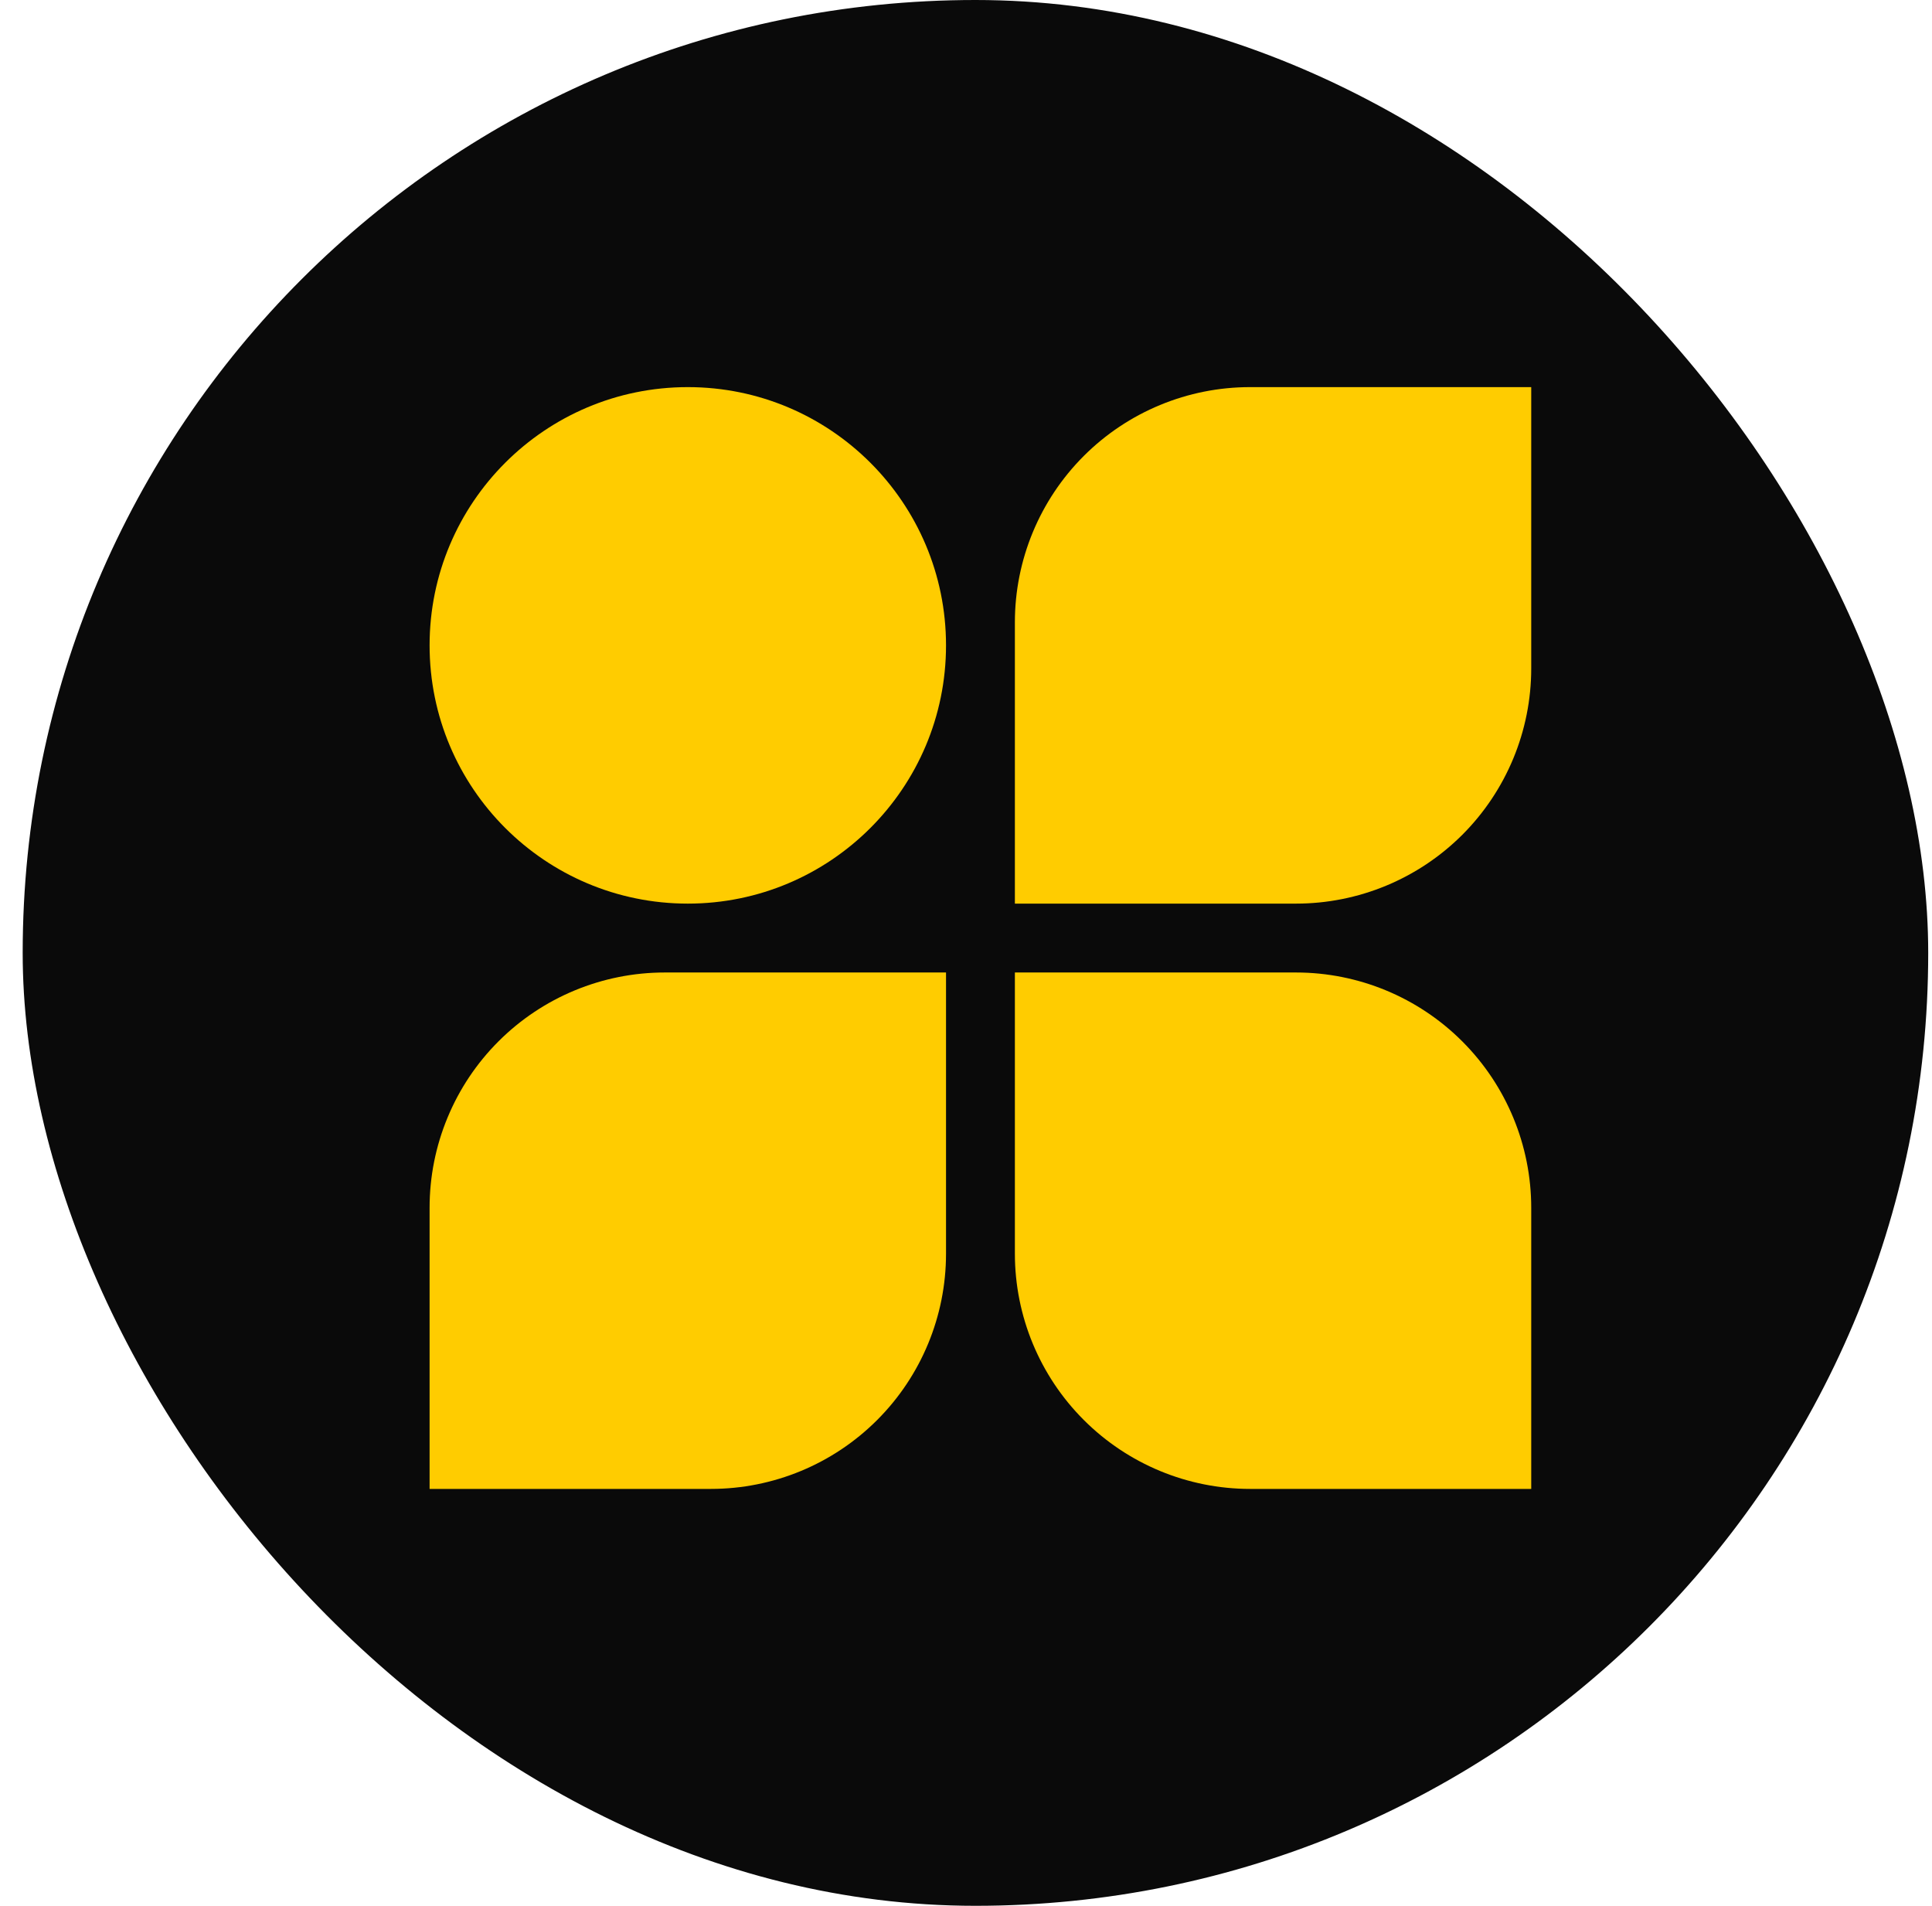
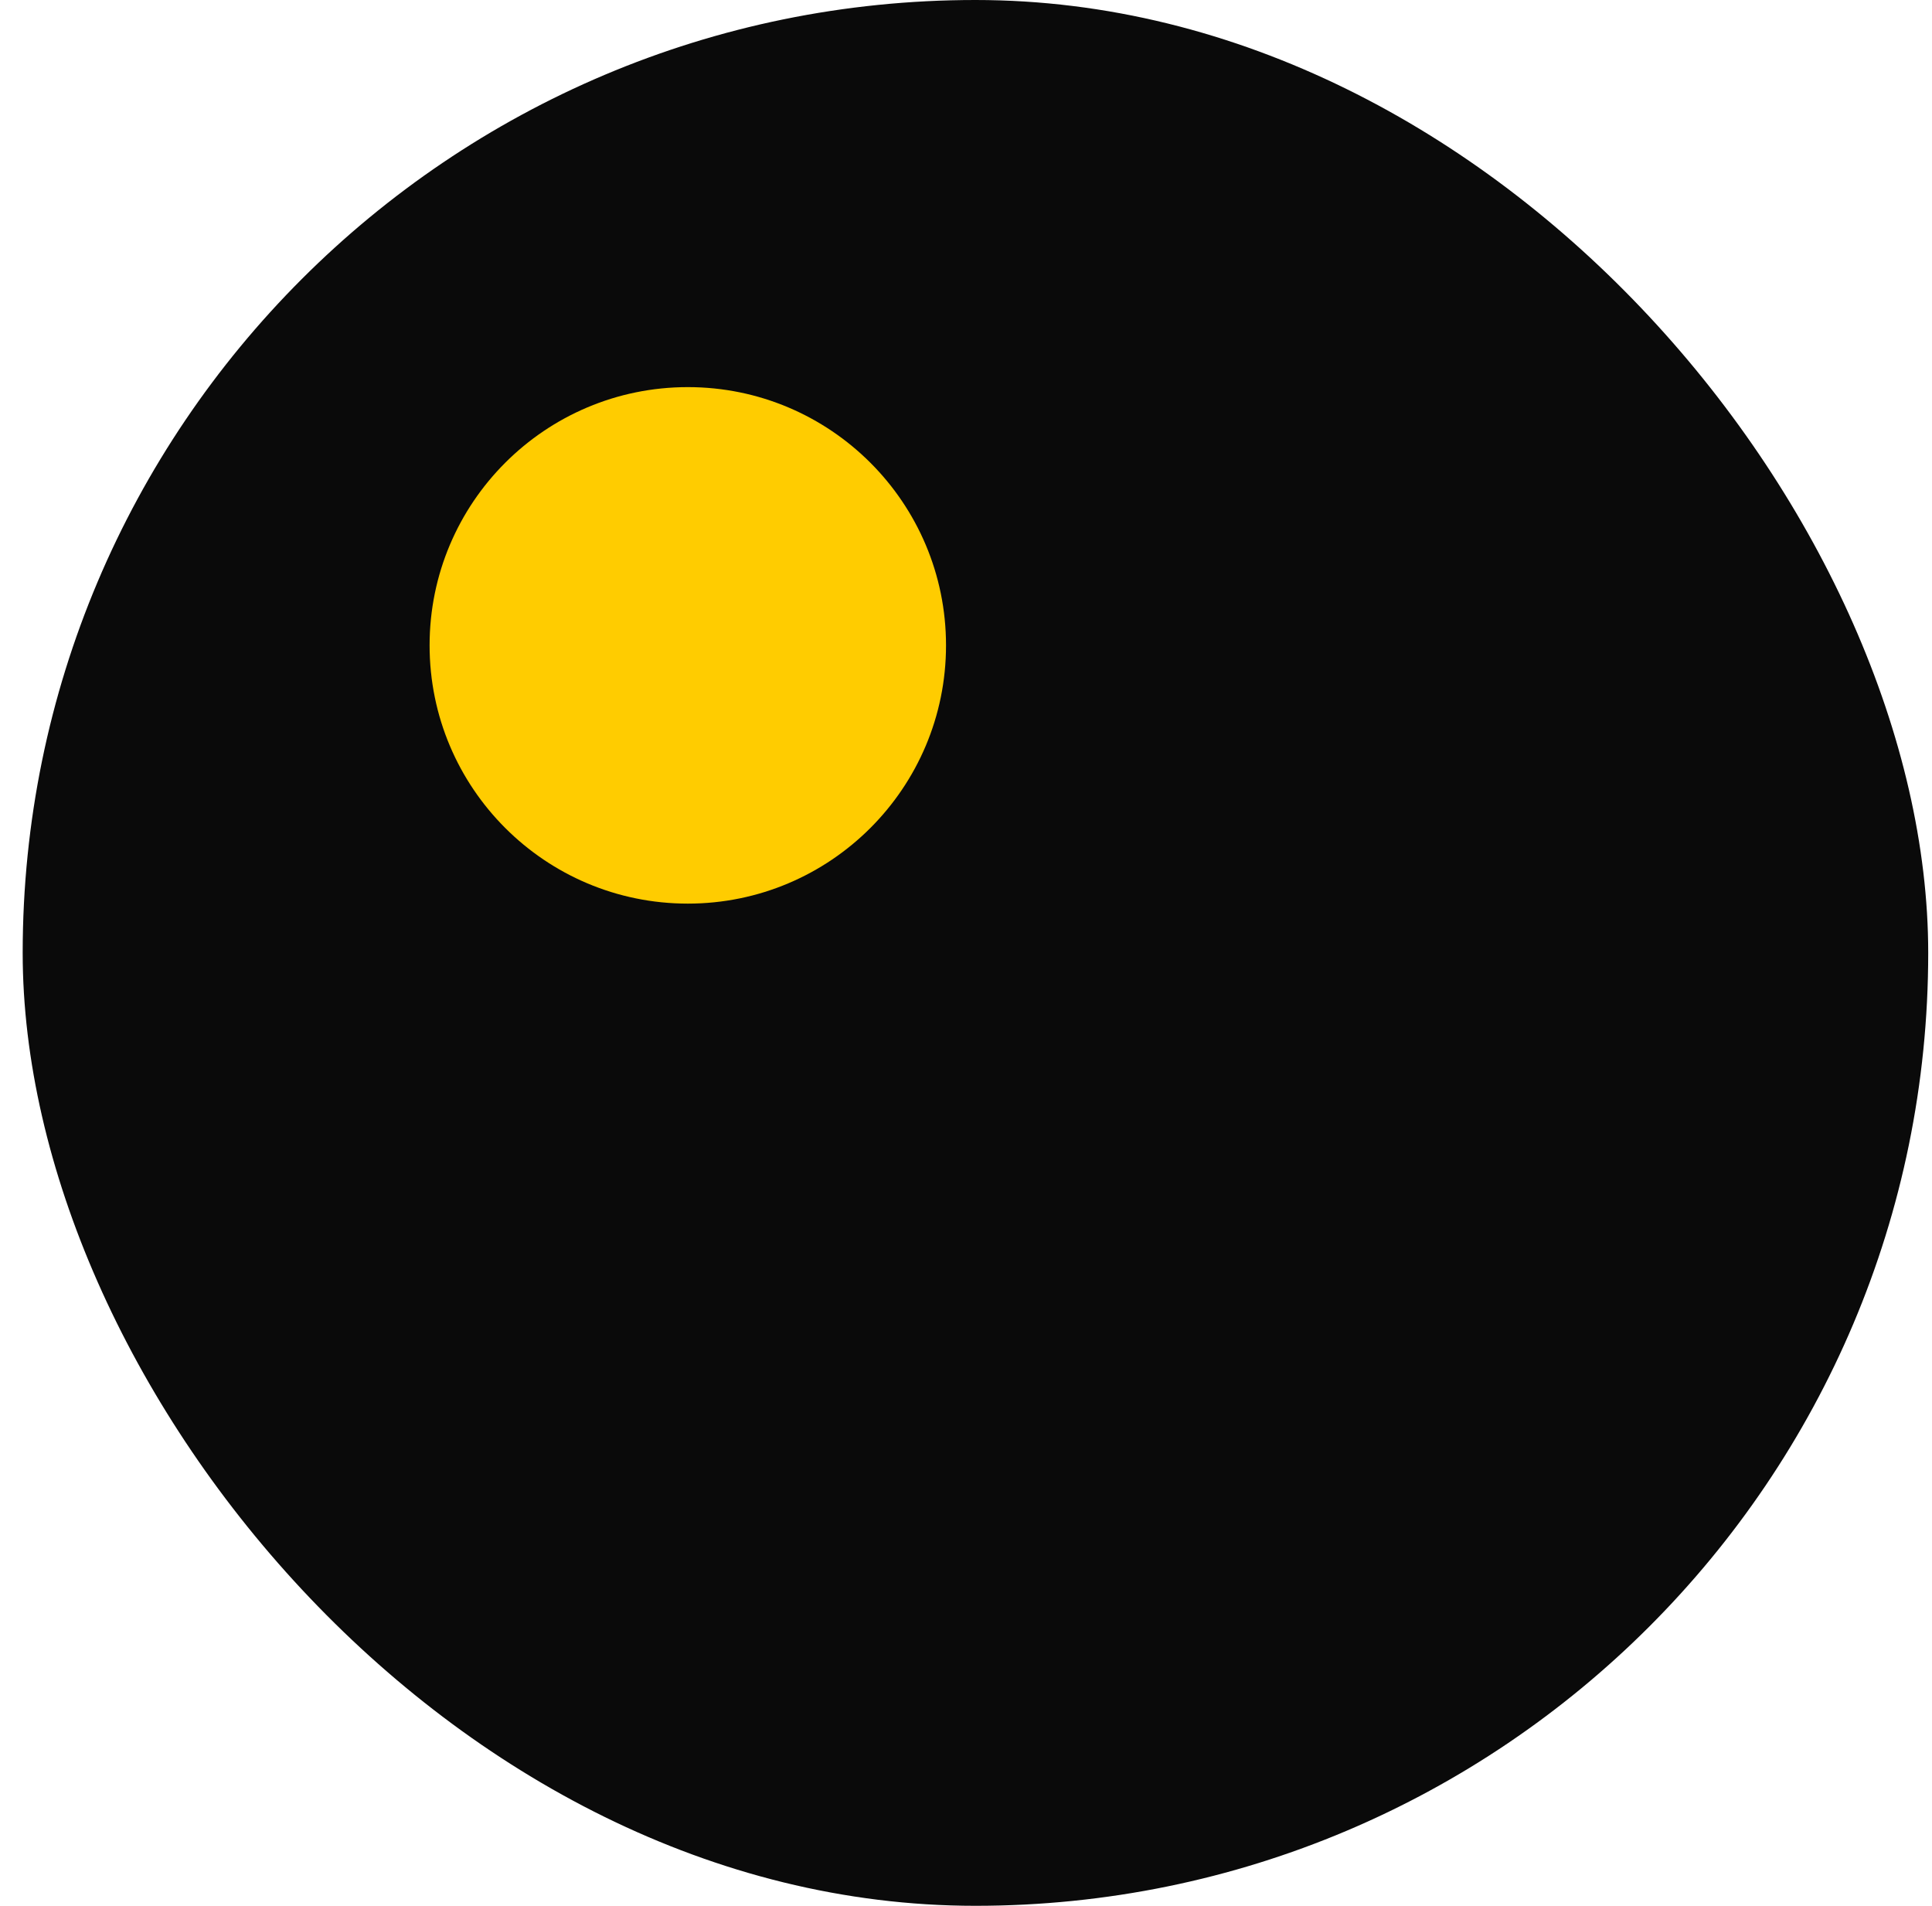
<svg xmlns="http://www.w3.org/2000/svg" width="73" height="72" viewBox="0 0 73 72" fill="none">
  <rect x="0.857" width="72" height="72" rx="36" fill="#0A0A0A" />
-   <path d="M25.117 36.74H35.745V47.367C35.745 49.723 34.808 51.983 33.142 53.648C31.476 55.314 29.216 56.25 26.86 56.25H16.232V45.625C16.232 44.458 16.462 43.303 16.909 42.225C17.355 41.147 18.009 40.167 18.835 39.342C20.501 37.676 22.761 36.74 25.117 36.74Z" fill="#FFCC00" />
-   <path d="M38.347 36.74H48.972C51.329 36.741 53.589 37.678 55.255 39.346C56.921 41.013 57.857 43.273 57.857 45.63V56.25H47.237C44.88 56.25 42.62 55.314 40.953 53.648C39.285 51.982 38.348 49.722 38.347 47.365V36.74Z" fill="#FFCC00" />
  <path d="M35.745 24.381C35.745 18.993 31.377 14.625 25.989 14.625C20.6 14.625 16.232 18.993 16.232 24.381C16.232 29.77 20.6 34.138 25.989 34.138C31.377 34.138 35.745 29.77 35.745 24.381Z" fill="#FFCC00" />
-   <path d="M47.232 14.625H57.857V25.253C57.857 27.609 56.921 29.869 55.255 31.536C53.588 33.202 51.328 34.138 48.972 34.138H38.347V23.51C38.347 21.154 39.283 18.894 40.949 17.227C42.615 15.561 44.876 14.625 47.232 14.625Z" fill="#FFCC00" />
</svg>